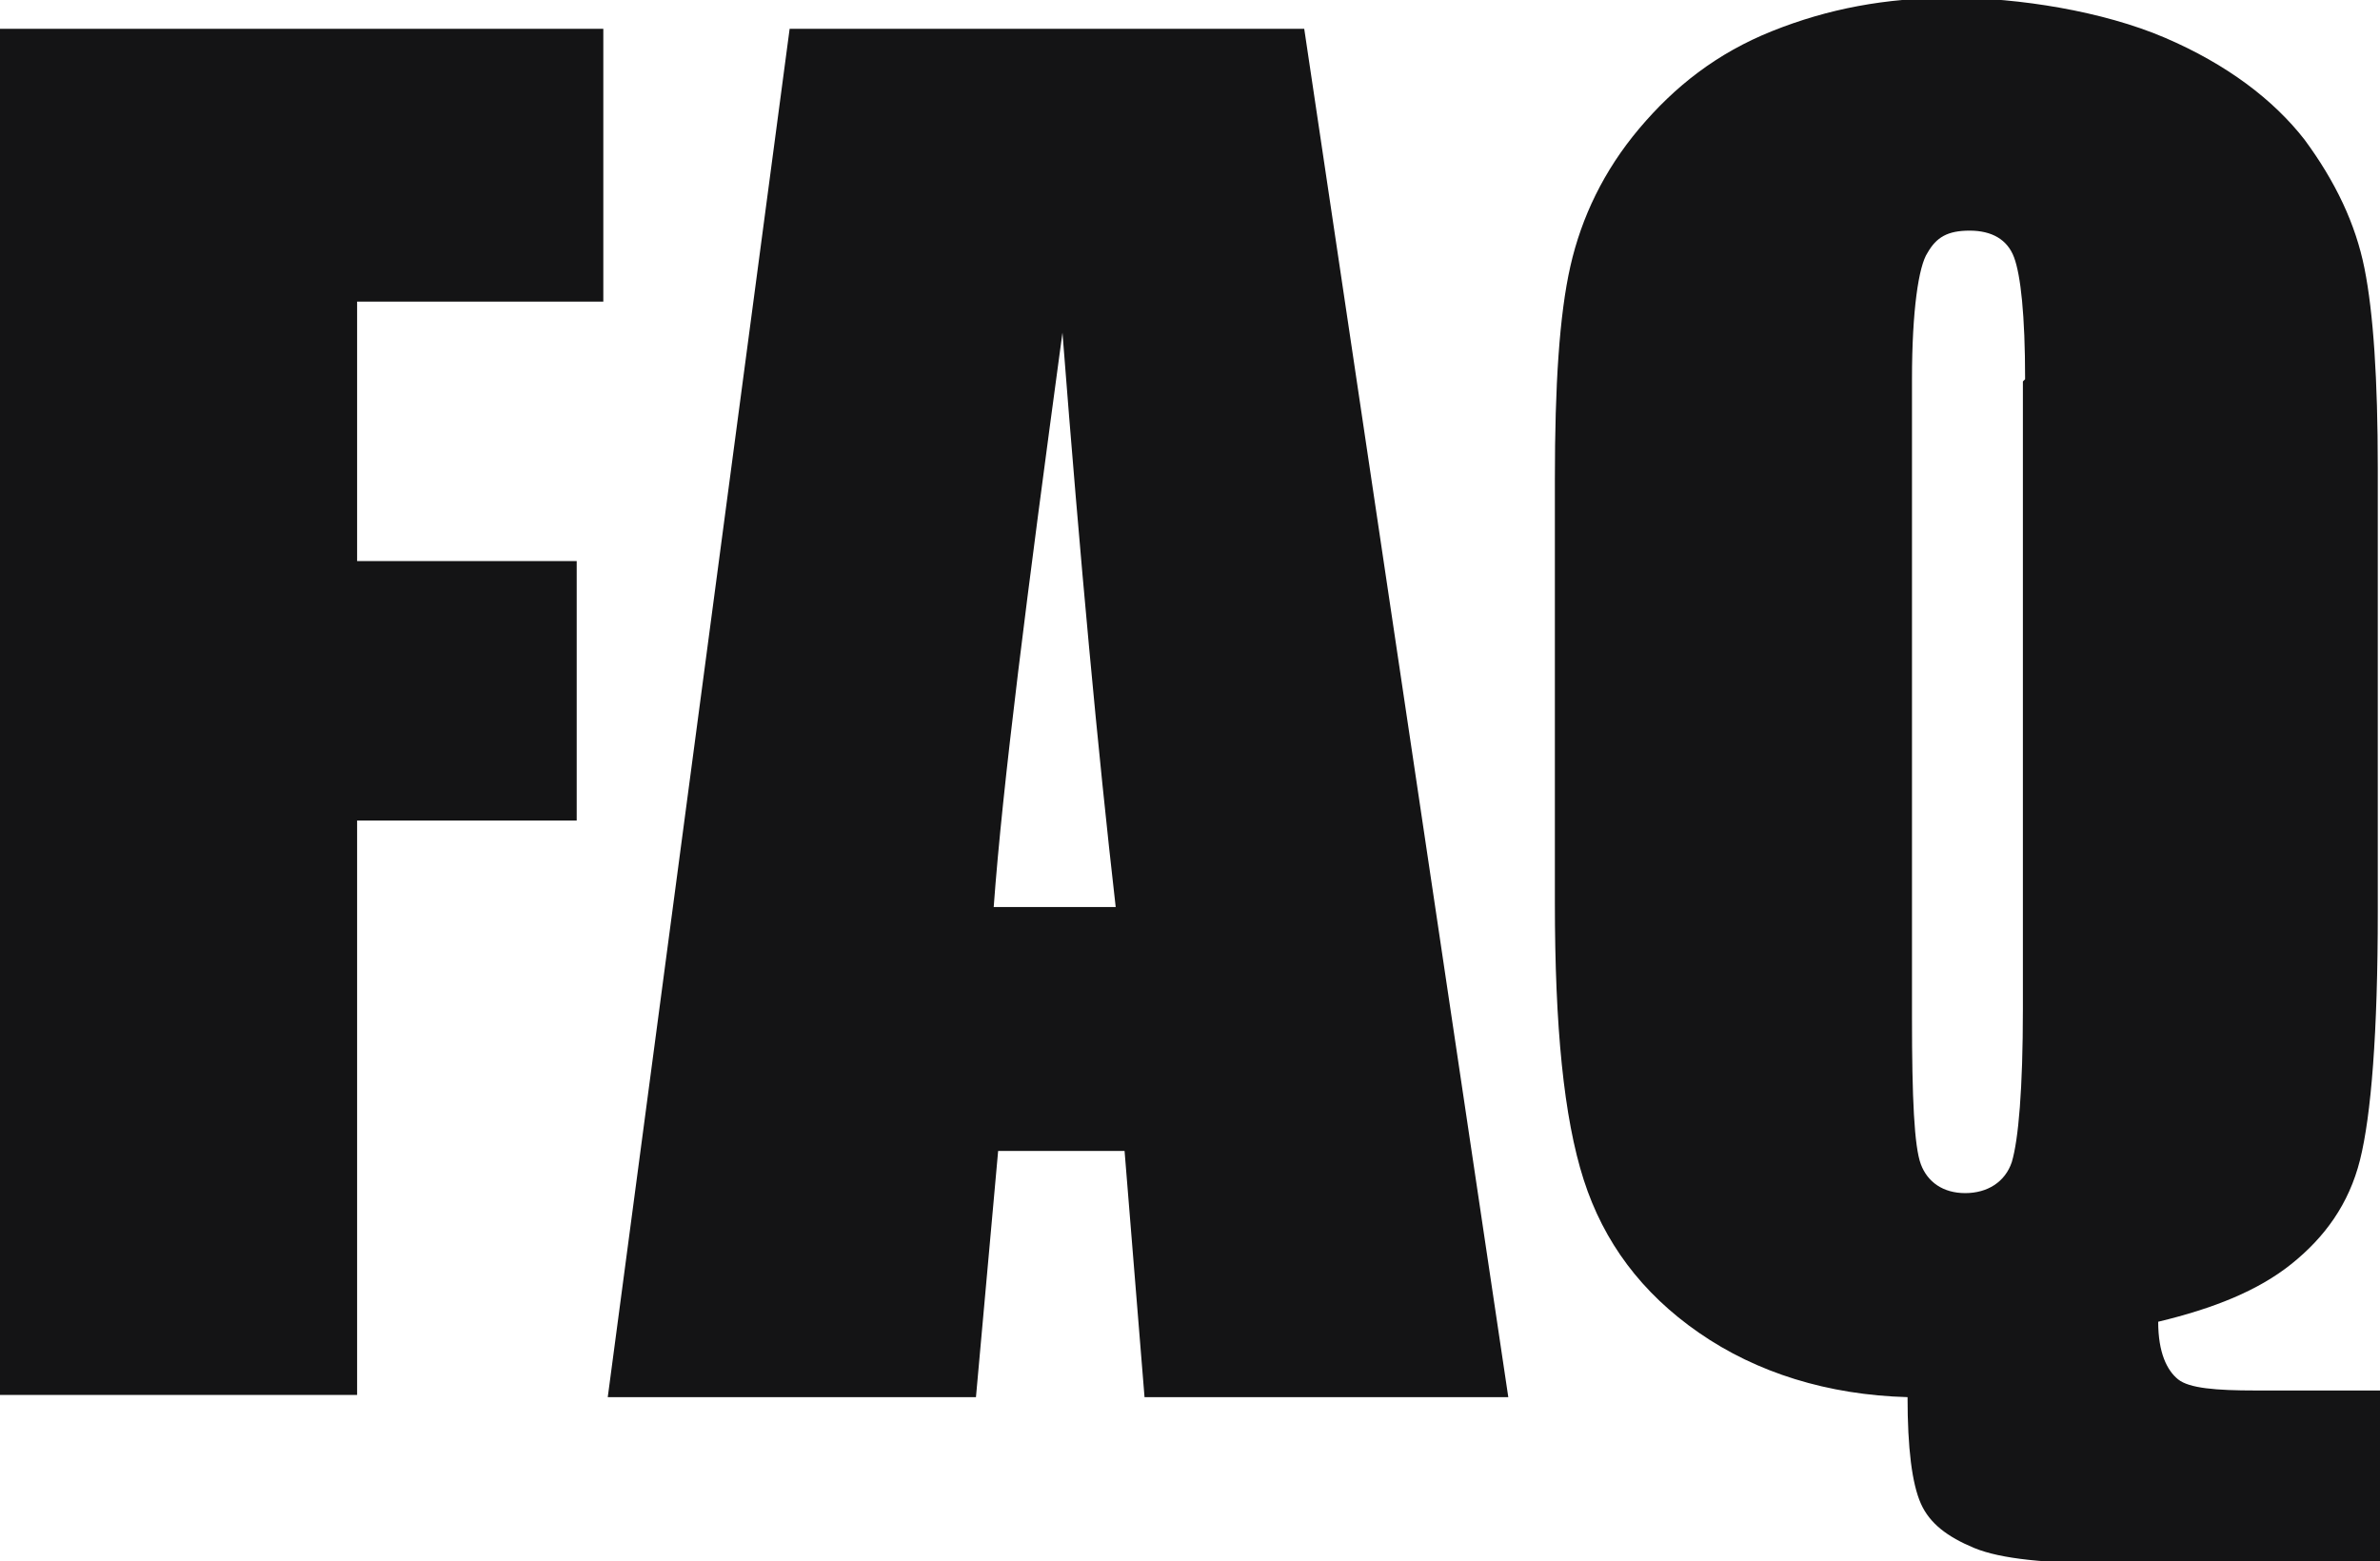
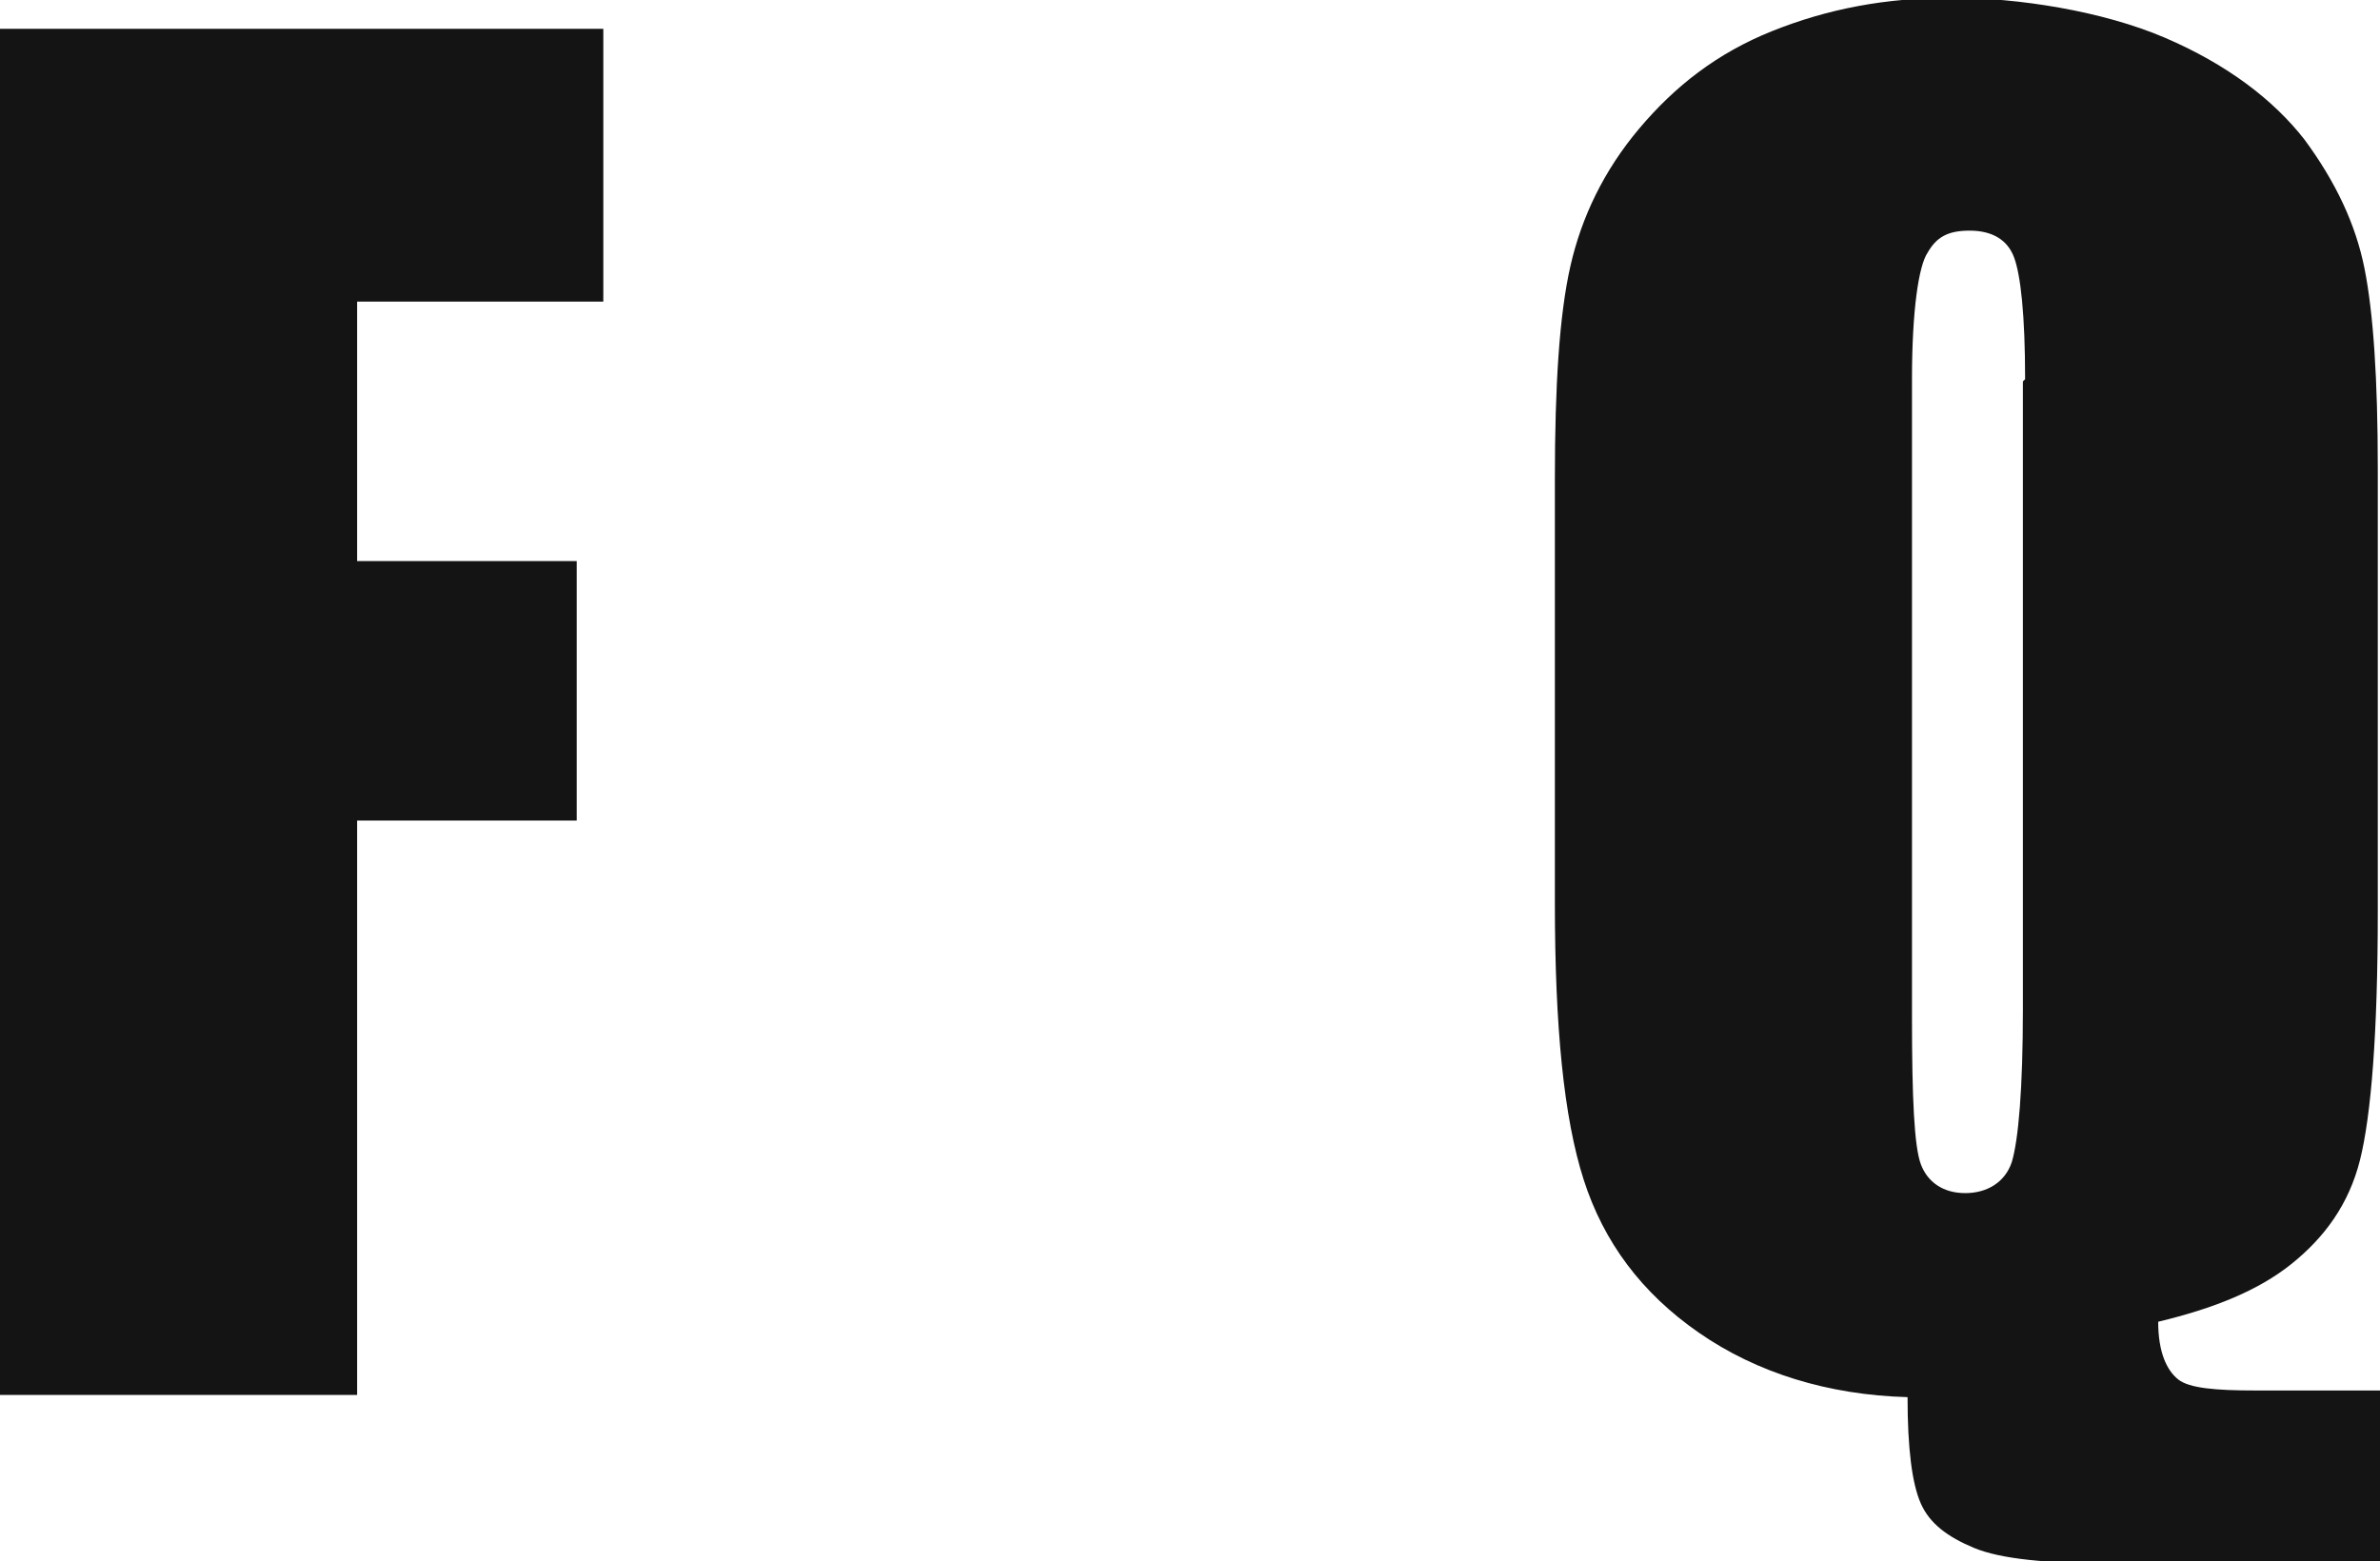
<svg xmlns="http://www.w3.org/2000/svg" id="_レイヤー_1" data-name="レイヤー_1" version="1.1" viewBox="0 0 107.3 70.4">
  <defs>
    <style>
      .st0 {
        fill: #141415;
      }
    </style>
  </defs>
  <path class="st0" d="M0,1.3h27.2v12.3h-11.1v11.7h9.9v11.7h-9.9v25.9H0V1.3Z" />
-   <path class="st0" d="M58.8,1.3l9.2,61.7h-16.4l-.9-11.1h-5.7l-1,11.1h-16.6L35.6,1.3h23.2ZM50.3,40.9c-.8-7-1.6-15.6-2.4-25.9-1.6,11.8-2.7,20.4-3.1,25.9h5.5Z" />
  <path class="st0" d="M107.3,63v7.5h-12.1c-2.9,0-5-.2-6.2-.7-1.2-.5-2-1.1-2.4-2-.4-.9-.6-2.5-.6-4.8-3.6-.1-6.8-1.1-9.4-2.9-2.6-1.8-4.3-4.1-5.2-6.9s-1.3-6.9-1.3-12.5v-19.1c0-4.2.2-7.4.7-9.6.5-2.2,1.5-4.3,3.1-6.2s3.5-3.4,6-4.4,5.1-1.5,8.1-1.5,6.8.6,9.6,1.8c2.8,1.2,4.9,2.8,6.3,4.6,1.4,1.9,2.3,3.8,2.7,5.8.4,2,.6,5,.6,9v20c0,5.5-.3,9.2-.8,11.2s-1.6,3.5-3.1,4.7c-1.5,1.2-3.5,2-6,2.6,0,1.4.4,2.2.9,2.6.5.4,1.7.5,3.5.5h5.6ZM91.3,17.1c0-2.9-.2-4.7-.5-5.5-.3-.8-1-1.2-2-1.2s-1.5.3-1.9,1c-.4.6-.7,2.6-.7,5.7v28.8c0,3.6.1,5.8.4,6.6.3.8,1,1.3,2,1.3s1.8-.5,2.1-1.4c.3-1,.5-3.3.5-6.9v-28.3Z" />
</svg>